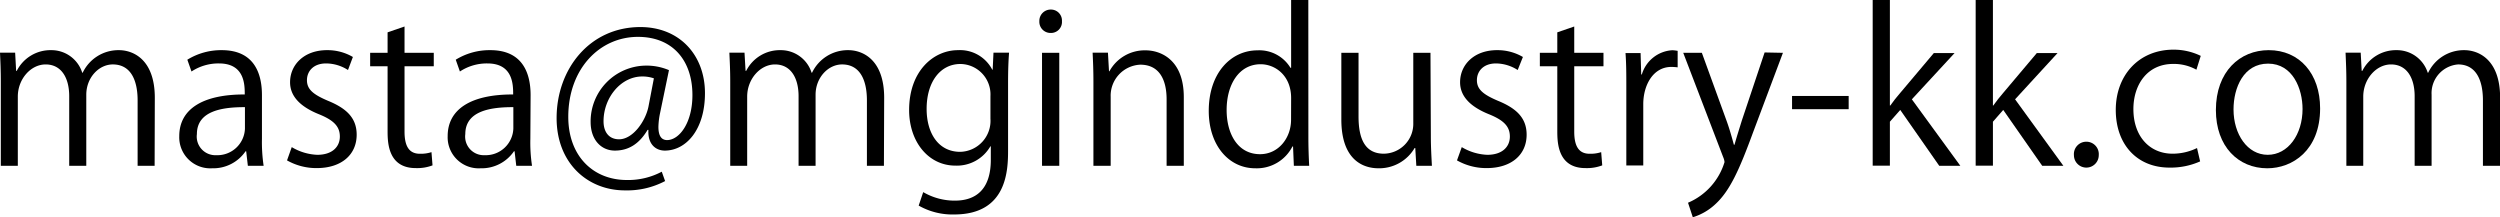
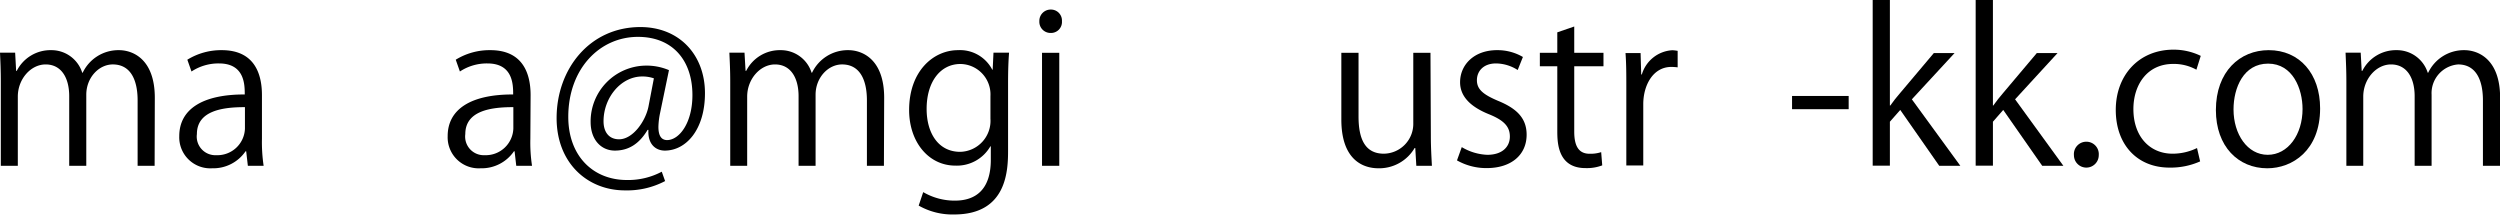
<svg xmlns="http://www.w3.org/2000/svg" viewBox="0 0 402.75 34.99">
  <g id="レイヤー_2" data-name="レイヤー 2">
    <g id="レイヤー_1-2" data-name="レイヤー 1">
      <path d="M24.91,26.71H22.17V16.19c0-3.54-1.27-5.81-4-5.81-2.23,0-4.27,2.11-4.27,4.88V26.71H11.15V15.49c0-2.9-1.23-5.11-3.8-5.11-2.38,0-4.48,2.34-4.48,5.18V26.71H.13V13.19C.13,11.32.07,10,0,8.48H2.44l.16,2.94h.1A6.08,6.08,0,0,1,8.25,8.08a5.2,5.2,0,0,1,5,3.64h.07a6.37,6.37,0,0,1,5.84-3.64c2.24,0,5.78,1.44,5.78,7.68Z" />
      <path d="M42.2,22.37a25.86,25.86,0,0,0,.27,4.34H39.93l-.27-2.34h-.1a6.3,6.3,0,0,1-5.37,2.74,5,5,0,0,1-5.31-5.18c0-4.37,3.81-6.74,10.55-6.71,0-1.53,0-5-4.14-5a7.86,7.86,0,0,0-4.44,1.3l-.67-1.9a10.36,10.36,0,0,1,5.55-1.54c5.14,0,6.47,3.64,6.47,7.24Zm-2.74-5.11c-3.43,0-7.74.5-7.74,4.34A3,3,0,0,0,34.86,25a4.44,4.44,0,0,0,4.6-4.27Z" />
-       <path d="M56.06,11.28a6.55,6.55,0,0,0-3.54-1.06c-2,0-3.07,1.23-3.07,2.7s1,2.3,3.37,3.31c2.94,1.2,4.64,2.73,4.64,5.47,0,3.24-2.47,5.38-6.44,5.38a9.59,9.59,0,0,1-4.78-1.24L47,23.7a8.64,8.64,0,0,0,4.11,1.24c2.43,0,3.64-1.3,3.64-2.94s-1-2.64-3.38-3.6c-3.07-1.24-4.64-2.94-4.64-5.15,0-2.83,2.27-5.17,5.95-5.17a8.08,8.08,0,0,1,4.17,1.1Z" />
-       <path d="M62.44,5.21l2.73-.94V8.51h4.71v2.17H65.17V21.2c0,2.3.7,3.57,2.47,3.57a5.57,5.57,0,0,0,1.87-.26l.17,2.13a6.93,6.93,0,0,1-2.7.44c-4.41,0-4.54-4-4.54-5.95V10.68H59.63V8.51h2.81Z" />
      <path d="M85.44,22.37a24.85,24.85,0,0,0,.27,4.34H83.17l-.27-2.34h-.1a6.3,6.3,0,0,1-5.37,2.74,5,5,0,0,1-5.31-5.18c0-4.37,3.8-6.74,10.55-6.71,0-1.53,0-5-4.14-5a7.84,7.84,0,0,0-4.44,1.3l-.67-1.9A10.35,10.35,0,0,1,79,8.08c5.14,0,6.48,3.64,6.48,7.24ZM82.7,17.26c-3.44,0-7.74.5-7.74,4.34A3,3,0,0,0,78.09,25,4.45,4.45,0,0,0,82.7,20.7Z" />
      <path d="M106.34,18.2a12.15,12.15,0,0,0-.27,2.23c0,1.44.47,2.11,1.37,2.14,2,0,4.11-2.77,4.11-7.25,0-5.54-3.14-9.38-8.78-9.38-6.11,0-11.22,5.08-11.22,12.89C91.55,25.07,95.49,29,101,29a11.54,11.54,0,0,0,5.61-1.34l.54,1.51a13.16,13.16,0,0,1-6.48,1.5c-6,0-11-4.38-11-11.65,0-7.88,5.31-14.66,13.49-14.66,6.31,0,10.41,4.51,10.41,10.65,0,5.91-3.07,9.25-6.47,9.25-1.44,0-2.77-1-2.64-3.34h-.13c-1.37,2.3-3.11,3.34-5.28,3.34s-3.9-1.7-3.9-4.61a9,9,0,0,1,8.84-9.08,9.23,9.23,0,0,1,3.78.73Zm-1-5.58a5.6,5.6,0,0,0-1.87-.3c-3.47,0-6.24,3.44-6.24,7.21,0,1.74.87,2.91,2.5,2.91,2.24,0,4.28-2.94,4.74-5.28Z" />
      <path d="M142.4,26.71h-2.74V16.19c0-3.54-1.27-5.81-4-5.81-2.23,0-4.27,2.11-4.27,4.88V26.71h-2.74V15.49c0-2.9-1.23-5.11-3.8-5.11-2.37,0-4.48,2.34-4.48,5.18V26.71h-2.73V13.19c0-1.87-.07-3.21-.14-4.71h2.44l.17,2.94h.1a6.06,6.06,0,0,1,5.54-3.34,5.2,5.2,0,0,1,5,3.64h.07a6.37,6.37,0,0,1,5.84-3.64c2.24,0,5.78,1.44,5.78,7.68Z" />
      <path d="M162.56,8.48c-.1,1.3-.16,2.77-.16,5V24.1c0,3.18-.07,10.45-8.68,10.45A10.94,10.94,0,0,1,148,33.12l.73-2.17a10,10,0,0,0,5.11,1.37c3.34,0,5.78-1.77,5.78-6.58V23.57h-.07a6.22,6.22,0,0,1-5.64,3.11c-4.34,0-7.45-3.84-7.45-8.95,0-6.31,3.94-9.65,7.88-9.65a5.85,5.85,0,0,1,5.51,3.14h.07l.13-2.74Zm-3,7a4.9,4.9,0,0,0-4.84-5.17c-3.2,0-5.44,2.83-5.44,7.24,0,3.87,1.87,6.91,5.41,6.91a5,5,0,0,0,4.87-5.34Z" />
      <path d="M169.24,5.31a1.8,1.8,0,0,1-1.8-1.9,1.82,1.82,0,0,1,1.84-1.87,1.77,1.77,0,0,1,1.8,1.87A1.77,1.77,0,0,1,169.24,5.31Zm1.41,21.4h-2.78V8.51h2.78Z" />
-       <path d="M190.71,26.71h-2.77V16c0-3-1.07-5.58-4.24-5.58a5,5,0,0,0-4.77,5.18V26.71h-2.78V13.19c0-1.87-.06-3.24-.13-4.71h2.47l.17,3h.07a6.48,6.48,0,0,1,5.84-3.37c2.27,0,6.14,1.37,6.14,7.55Z" />
-       <path d="M210.78,22.2c0,1.47.06,3.27.13,4.51h-2.47l-.13-3.11h-.1a6.44,6.44,0,0,1-6,3.51c-4.2,0-7.48-3.64-7.48-9.25,0-6.14,3.61-9.75,7.85-9.75a5.86,5.86,0,0,1,5.31,2.81H208V0h2.77ZM208,15.79c0-3.64-2.58-5.44-4.91-5.44-3.44,0-5.48,3.2-5.48,7.38,0,3.84,1.8,7.11,5.38,7.11,3,0,5-2.64,5-5.54Z" />
      <path d="M230.51,21.87c0,1.87.1,3.44.17,4.84h-2.51L228,23.84h-.1a6.62,6.62,0,0,1-5.81,3.27c-2.74,0-6-1.57-6-7.85V8.51h2.77V18.76c0,3.54,1,6,4.08,6a4.81,4.81,0,0,0,4.74-4.94V8.51h2.77Z" />
      <path d="M244.5,11.28A6.59,6.59,0,0,0,241,10.22c-2,0-3.07,1.23-3.07,2.7s1,2.3,3.37,3.31c2.94,1.2,4.64,2.73,4.64,5.47,0,3.24-2.47,5.38-6.44,5.38a9.59,9.59,0,0,1-4.78-1.24l.77-2.14a8.64,8.64,0,0,0,4.11,1.24c2.43,0,3.64-1.3,3.64-2.94s-1-2.64-3.38-3.6c-3.07-1.24-4.64-2.94-4.64-5.15,0-2.83,2.27-5.17,5.95-5.17a8.08,8.08,0,0,1,4.17,1.1Z" />
      <path d="M250.88,5.21l2.73-.94V8.51h4.71v2.17h-4.71V21.2c0,2.3.7,3.57,2.47,3.57a5.57,5.57,0,0,0,1.87-.26l.17,2.13a6.93,6.93,0,0,1-2.7.44c-4.41,0-4.54-4-4.54-5.95V10.68h-2.81V8.51h2.81Z" />
      <path d="M270.27,10.85a9,9,0,0,0-1-.07c-3,0-4.54,3-4.54,6v9.88H262V14c0-1.94,0-3.71-.13-5.45h2.43L264.4,12h.1a5.45,5.45,0,0,1,4.94-3.91,7.83,7.83,0,0,1,.83.1Z" />
-       <path d="M287.23,8.51,282.39,21.4c-2.17,5.91-3.7,9.32-6,11.45A9.27,9.27,0,0,1,272.71,35l-.77-2.34a10.39,10.39,0,0,0,5.88-6.54,2.4,2.4,0,0,0-.2-.77L271.17,8.51h3l4,11c.46,1.27.86,2.71,1.16,3.81h.1c.3-1.1.74-2.47,1.17-3.87l3.68-11Z" />
      <path d="M288.7,15.46h9.12v2.13H288.7Z" />
      <path d="M315.81,26.71h-3.4l-6.28-9-1.67,1.9v7.08h-2.77V0h2.77V17h.07c.43-.63,1.07-1.43,1.57-2l5.44-6.45h3.34L308,16Z" />
      <path d="M332.41,26.71H329l-6.28-9-1.66,1.9v7.08h-2.78V0h2.78V17h.06c.44-.63,1.07-1.43,1.57-2l5.44-6.45h3.34L324.63,16Z" />
      <path d="M334.11,25a2,2,0,0,1,2-2.17,2,2,0,0,1,2,2.17,2,2,0,1,1-4,0Z" />
      <path d="M354.44,26a11.6,11.6,0,0,1-4.94,1c-5.21,0-8.65-3.71-8.65-9.29s3.71-9.71,9.32-9.71a10,10,0,0,1,4.37,1l-.7,2.23a7.43,7.43,0,0,0-3.74-.93c-4.2,0-6.41,3.37-6.41,7.28,0,4.41,2.64,7.18,6.31,7.18a9,9,0,0,0,3.94-.91Z" />
      <path d="M373.77,17.46c0,6.78-4.47,9.65-8.51,9.65-4.67,0-8.28-3.51-8.28-9.38,0-6.21,3.87-9.65,8.51-9.65C370.47,8.08,373.77,11.89,373.77,17.46Zm-8.38-7.21c-3.94,0-5.57,3.87-5.57,7.38,0,4,2.24,7.31,5.51,7.31s5.61-3.27,5.61-7.38C370.94,14.32,369.37,10.25,365.39,10.25Z" />
      <path d="M402.75,26.71H400V16.19c0-3.54-1.27-5.81-4-5.81a4.64,4.64,0,0,0-4.27,4.88V26.71H389V15.49c0-2.9-1.24-5.11-3.81-5.11-2.37,0-4.47,2.34-4.47,5.18V26.71H378V13.19c0-1.87-.07-3.21-.13-4.71h2.44l.16,2.94h.1a6.06,6.06,0,0,1,5.54-3.34,5.21,5.21,0,0,1,5,3.64h.07A6.36,6.36,0,0,1,397,8.08c2.23,0,5.77,1.44,5.77,7.68Z" />
    </g>
  </g>
</svg>